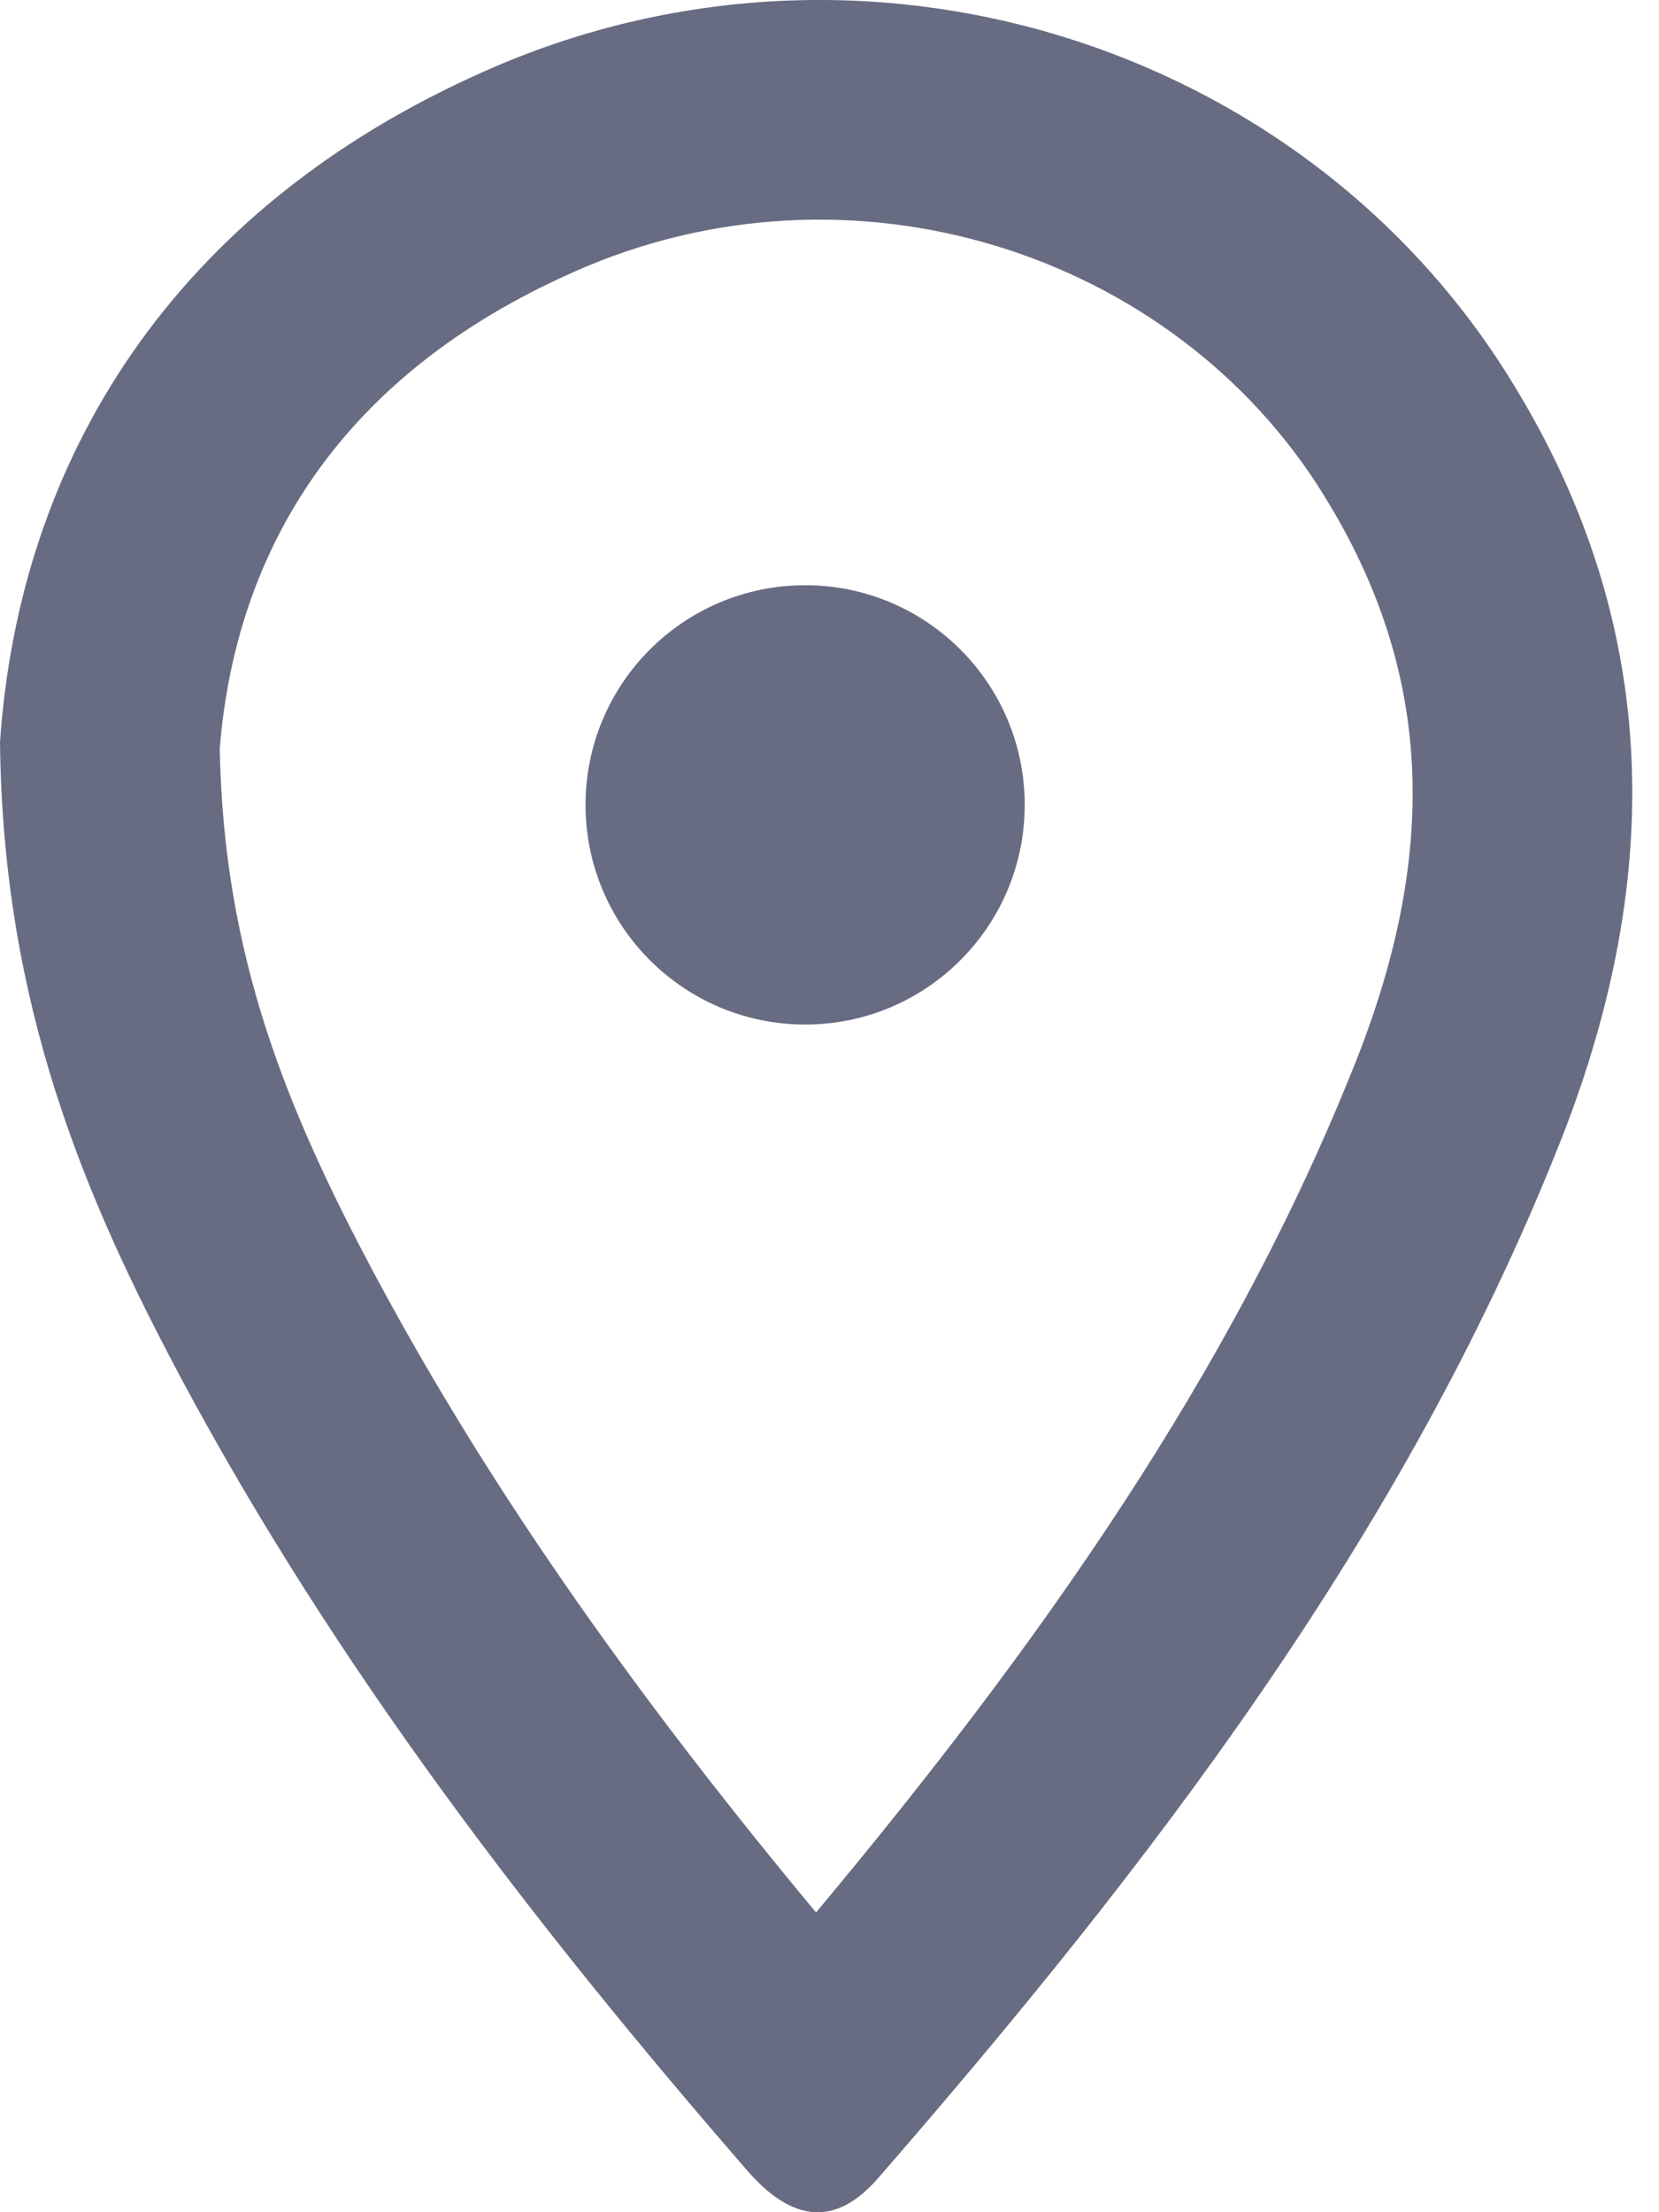
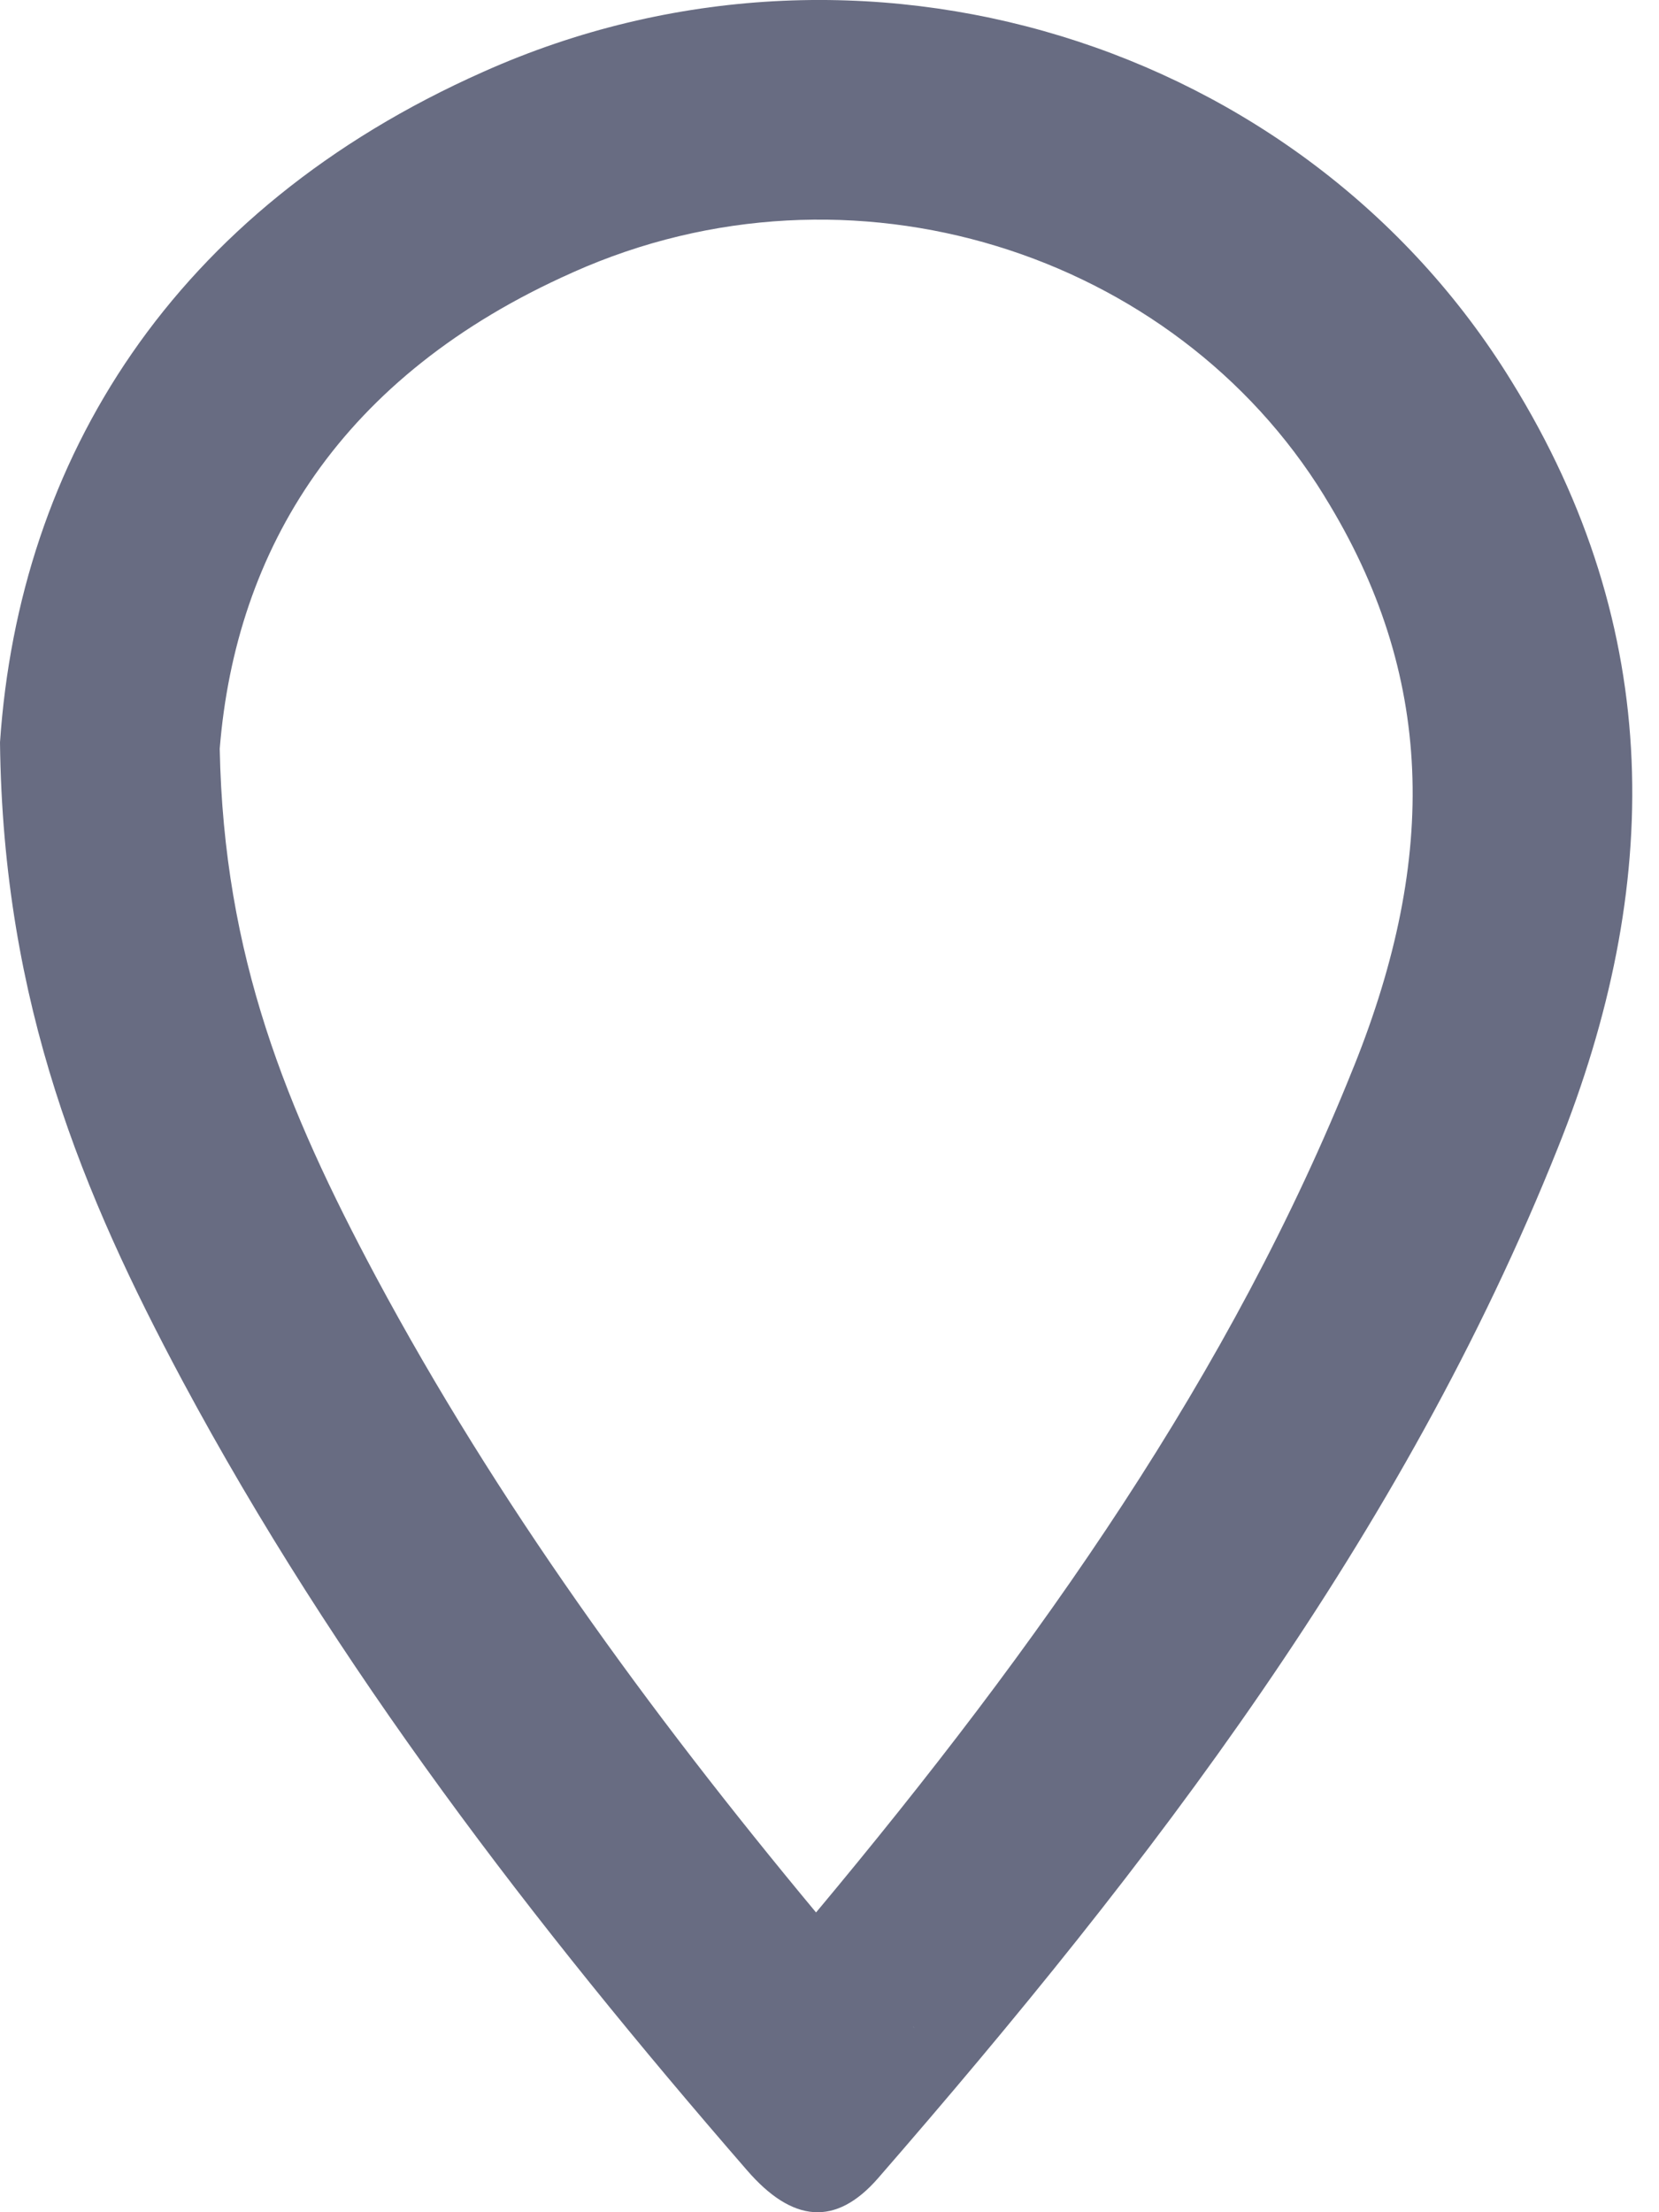
<svg xmlns="http://www.w3.org/2000/svg" width="18" height="24" viewBox="0 0 18 24" fill="none">
  <path fill="#686C82" fill-rule="evenodd" clip-rule="evenodd" d="M8.106 23.546C5.79 20.878 3.649 18.093 1.977 14.975C0.907 12.972 0.033 10.904 -7.62939e-06 8.054C0.208 4.99 1.868 2.279 5.244 0.779C9.341 -1.053 14.137 0.458 16.398 4.133C18.07 6.833 18.037 9.629 16.901 12.457C15.218 16.668 12.487 20.225 9.526 23.632C9.068 24.157 8.598 24.114 8.106 23.546ZM8.854 20.748C11.287 17.834 13.359 14.899 14.688 11.573L14.69 11.569C15.604 9.292 15.566 7.315 14.372 5.387L14.372 5.387L14.369 5.381C12.741 2.737 9.235 1.605 6.217 2.954L6.211 2.957C3.696 4.074 2.558 5.96 2.384 8.123C2.428 10.378 3.106 12.03 4.078 13.85C5.386 16.29 7.021 18.543 8.854 20.748ZM9.907 21.985L9.907 21.986C9.924 22.006 9.924 22.002 9.907 21.985Z" />
-   <path fill="#686C82" d="M11.118 8.732C11.118 10.048 10.052 11.115 8.736 11.115C7.42 11.115 6.353 10.048 6.353 8.732C6.353 7.416 7.42 6.349 8.736 6.349C10.052 6.349 11.118 7.416 11.118 8.732Z" />
</svg>